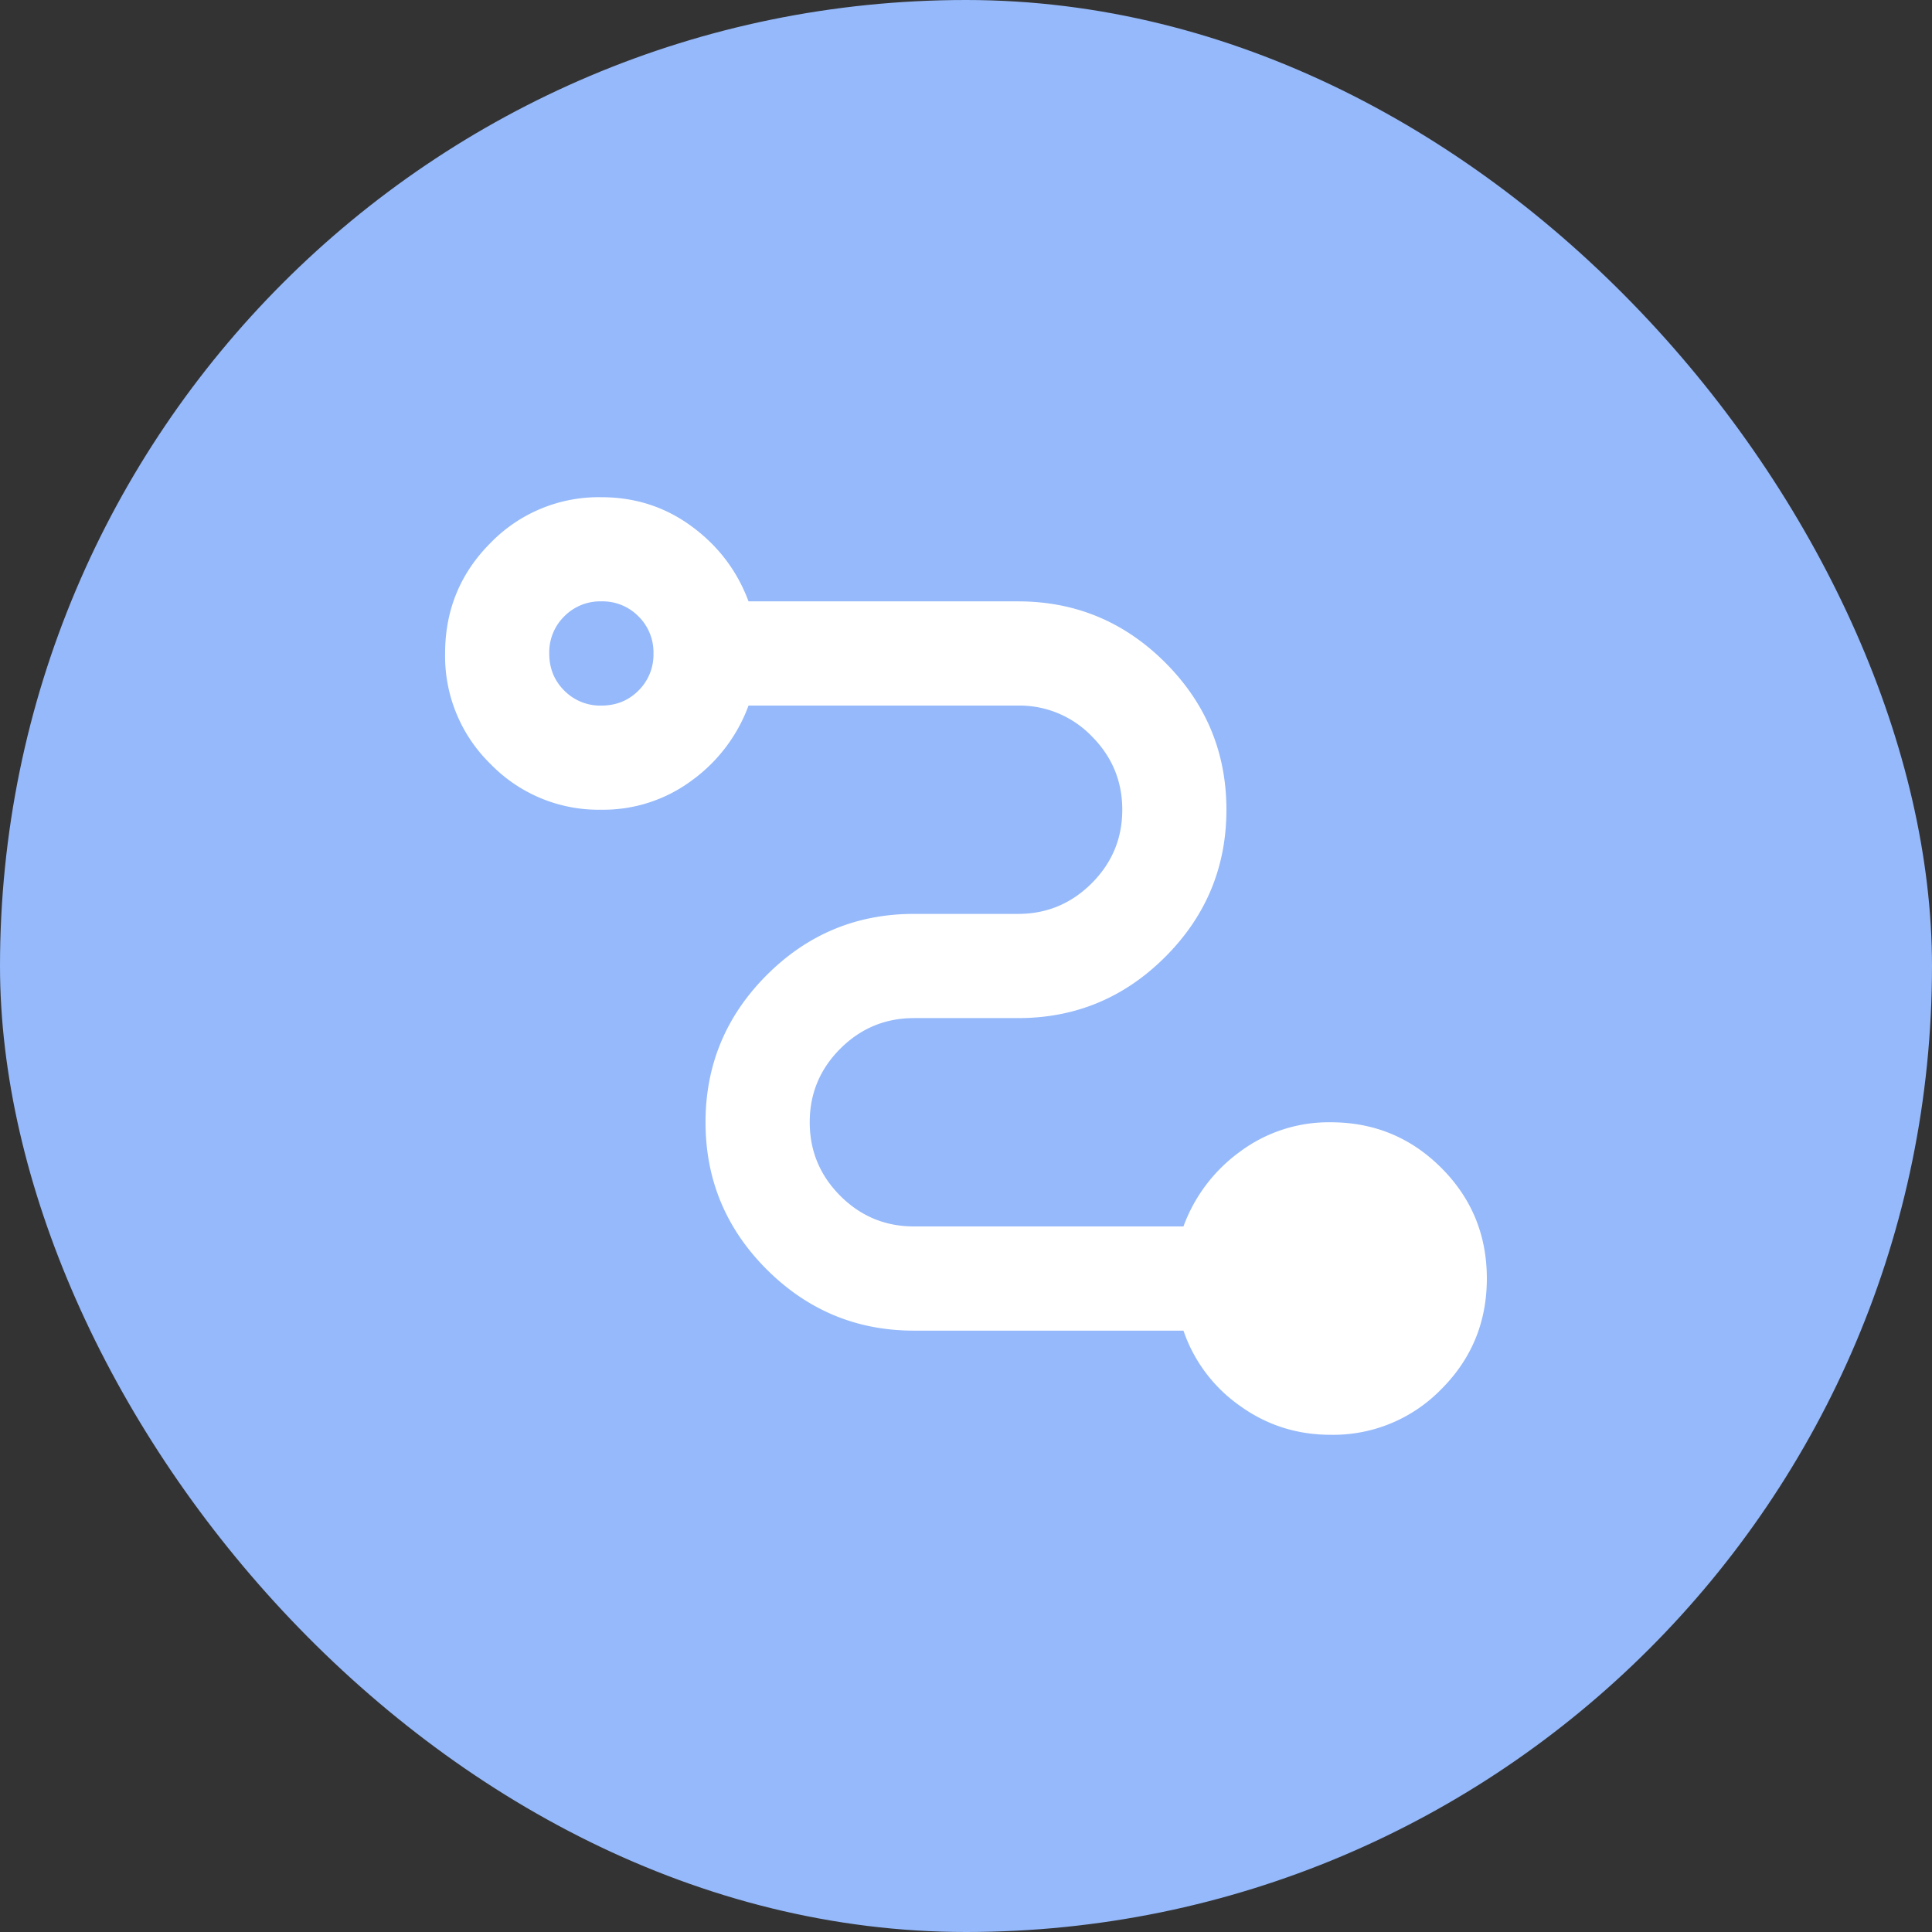
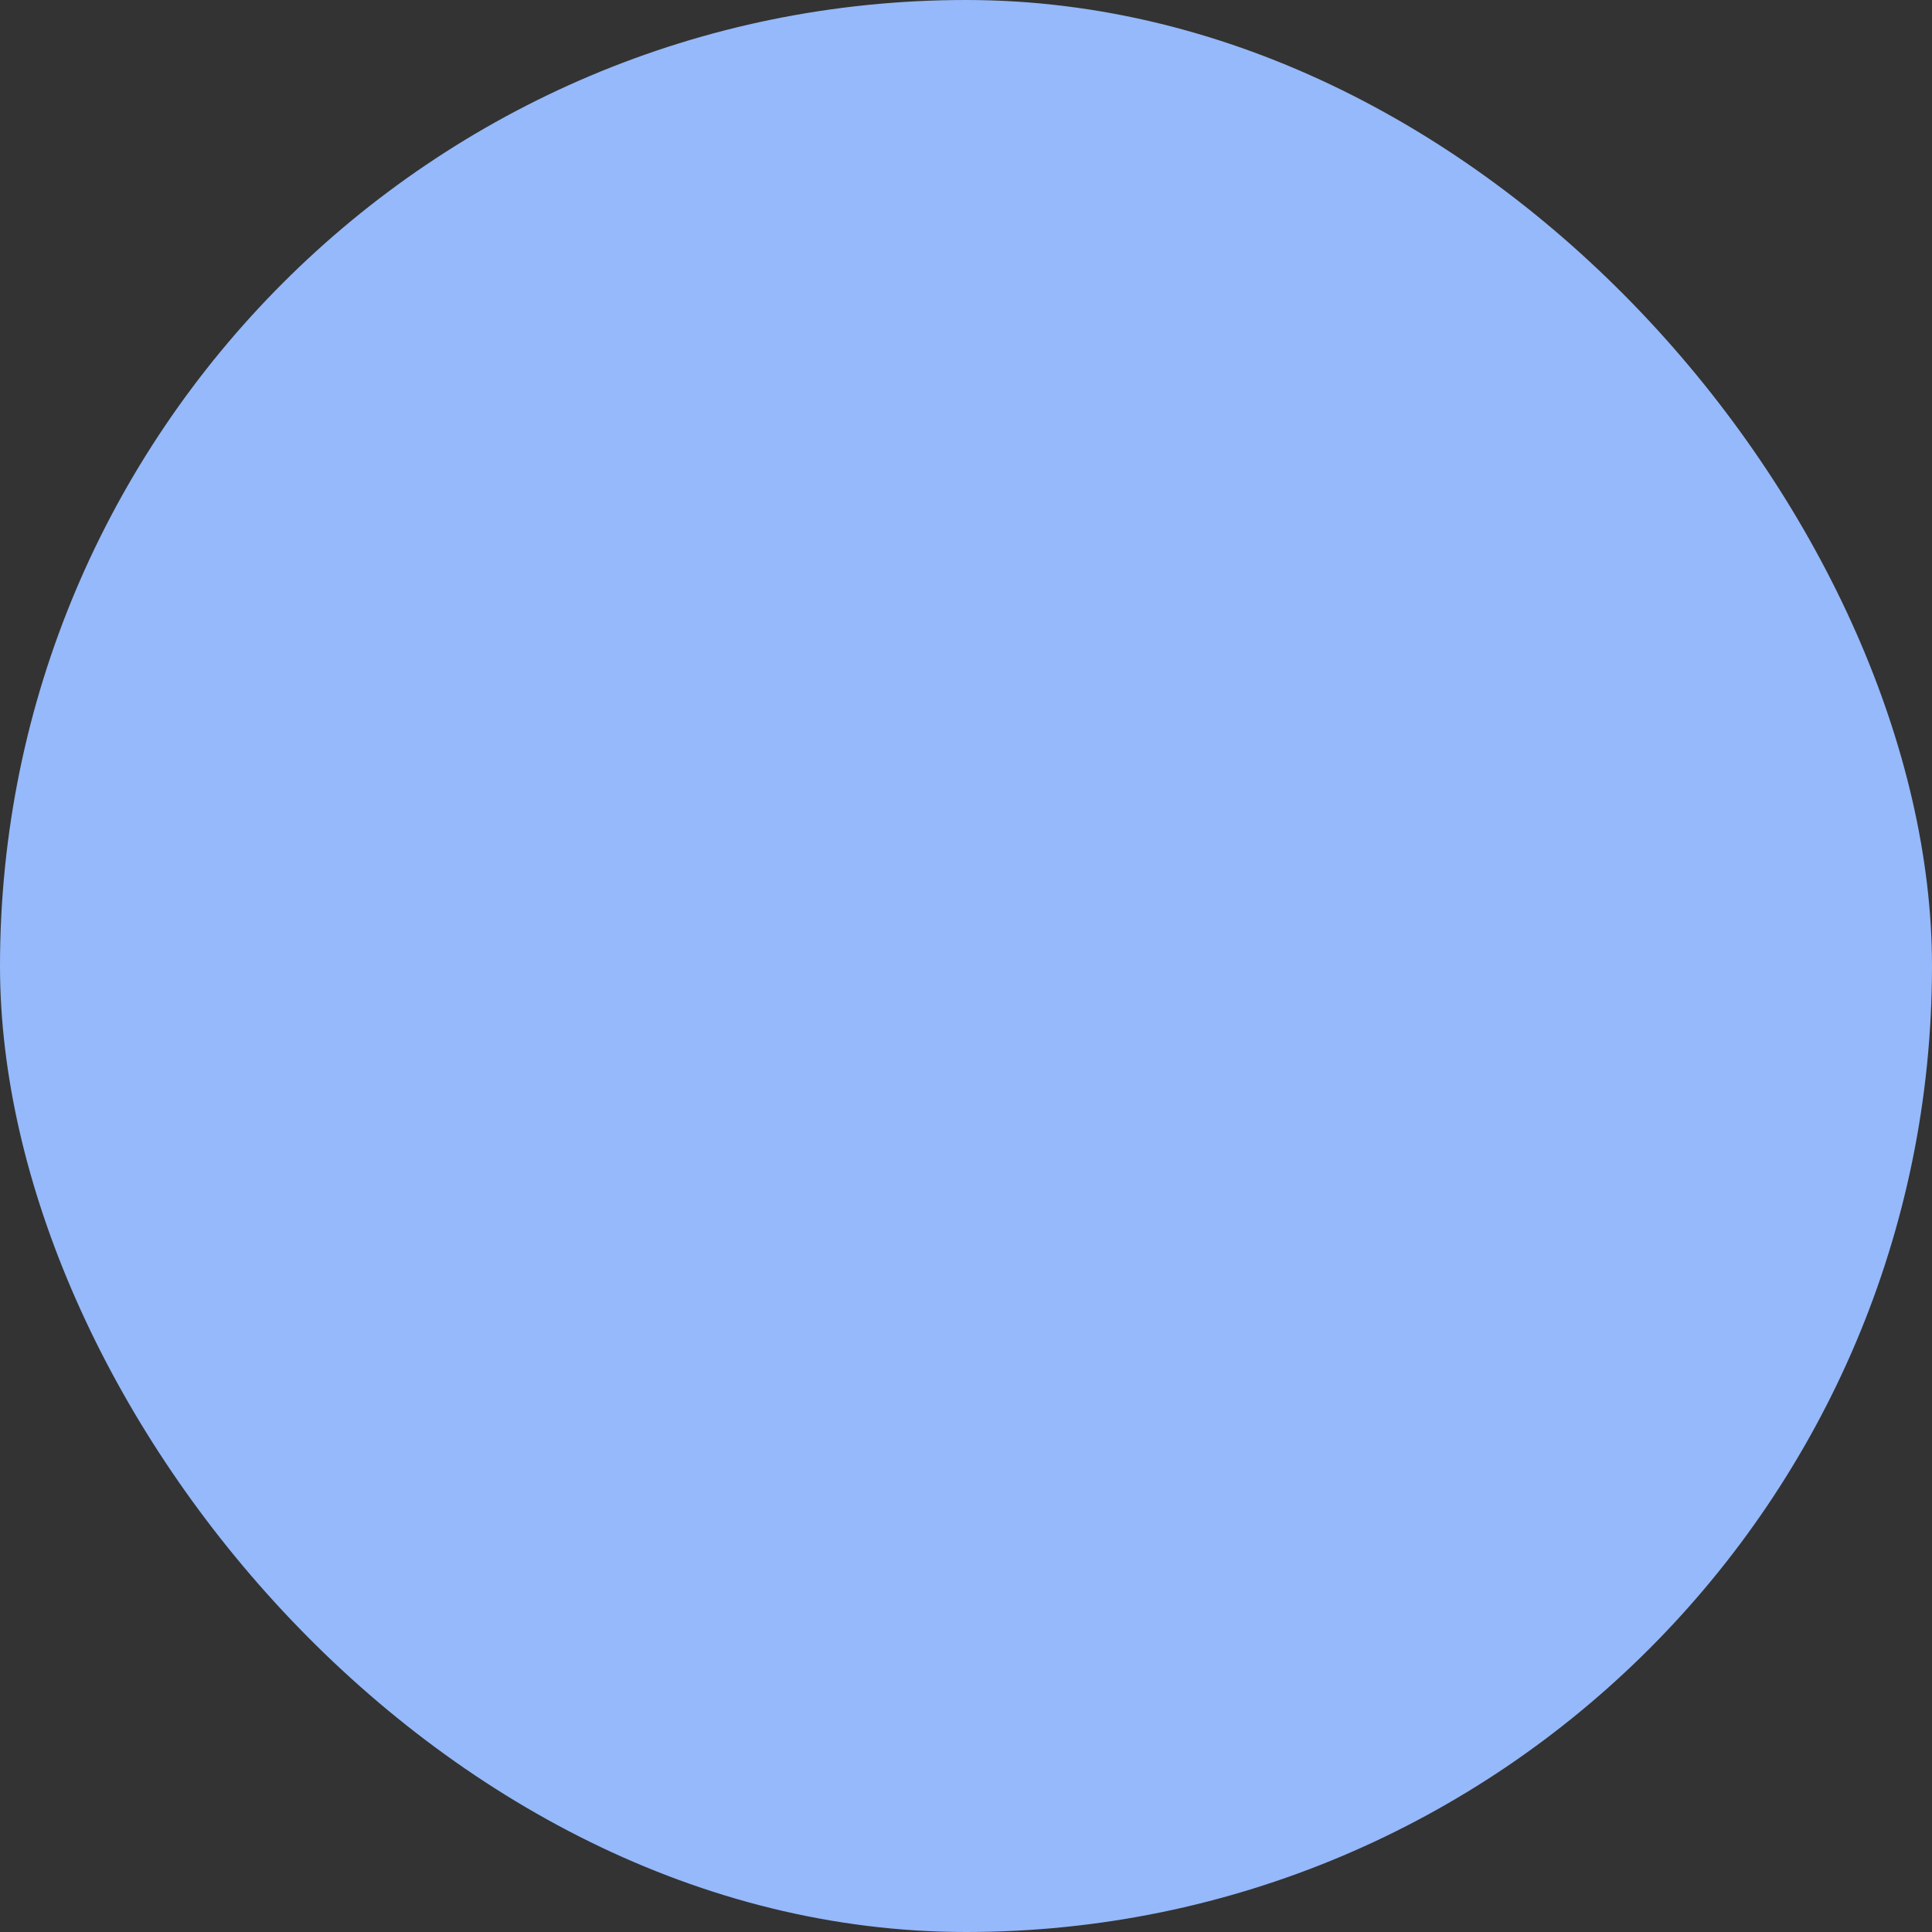
<svg xmlns="http://www.w3.org/2000/svg" width="34" height="34" fill="none" viewBox="0 0 34 34">
  <rect x="0" y="0" width="34" height="34" fill="#333333" stroke="none" />
  <rect width="34" height="34" fill="#95B9FA" rx="17" />
-   <path fill="#fff" d="M23.416 25.25c-.596 0-1.13-.172-1.604-.516a2.667 2.667 0 0 1-.985-1.317h-4.744c-1.008 0-1.871-.36-2.59-1.077-.718-.718-1.077-1.582-1.077-2.59 0-1.008.36-1.872 1.077-2.59.718-.718 1.582-1.077 2.59-1.077h1.833c.505 0 .936-.18 1.295-.538.36-.36.539-.79.539-1.295 0-.504-.18-.936-.539-1.295a1.765 1.765 0 0 0-1.295-.538h-4.743a2.833 2.833 0 0 1-.997 1.317 2.614 2.614 0 0 1-1.593.516 2.652 2.652 0 0 1-1.948-.802 2.652 2.652 0 0 1-.802-1.948c0-.764.267-1.413.802-1.948a2.652 2.652 0 0 1 1.948-.802c.596 0 1.127.172 1.593.516.466.343.798.783.997 1.317h4.743c1.009 0 1.872.36 2.59 1.077.718.719 1.077 1.582 1.077 2.59 0 1.008-.359 1.872-1.077 2.59-.718.718-1.581 1.077-2.59 1.077h-1.833c-.504 0-.936.18-1.295.538-.359.36-.538.79-.538 1.295 0 .504.18.936.538 1.295.36.359.79.538 1.295.538h4.744a2.82 2.82 0 0 1 .997-1.317 2.614 2.614 0 0 1 1.592-.516c.764 0 1.413.267 1.948.802.535.535.802 1.184.802 1.948s-.267 1.413-.802 1.948a2.652 2.652 0 0 1-1.948.802ZM10.583 12.417c.26 0 .477-.088.653-.264a.887.887 0 0 0 .264-.653.887.887 0 0 0-.264-.653.887.887 0 0 0-.653-.264.887.887 0 0 0-.653.264.887.887 0 0 0-.264.653c0 .26.088.477.264.653a.887.887 0 0 0 .653.264Z" />
</svg>